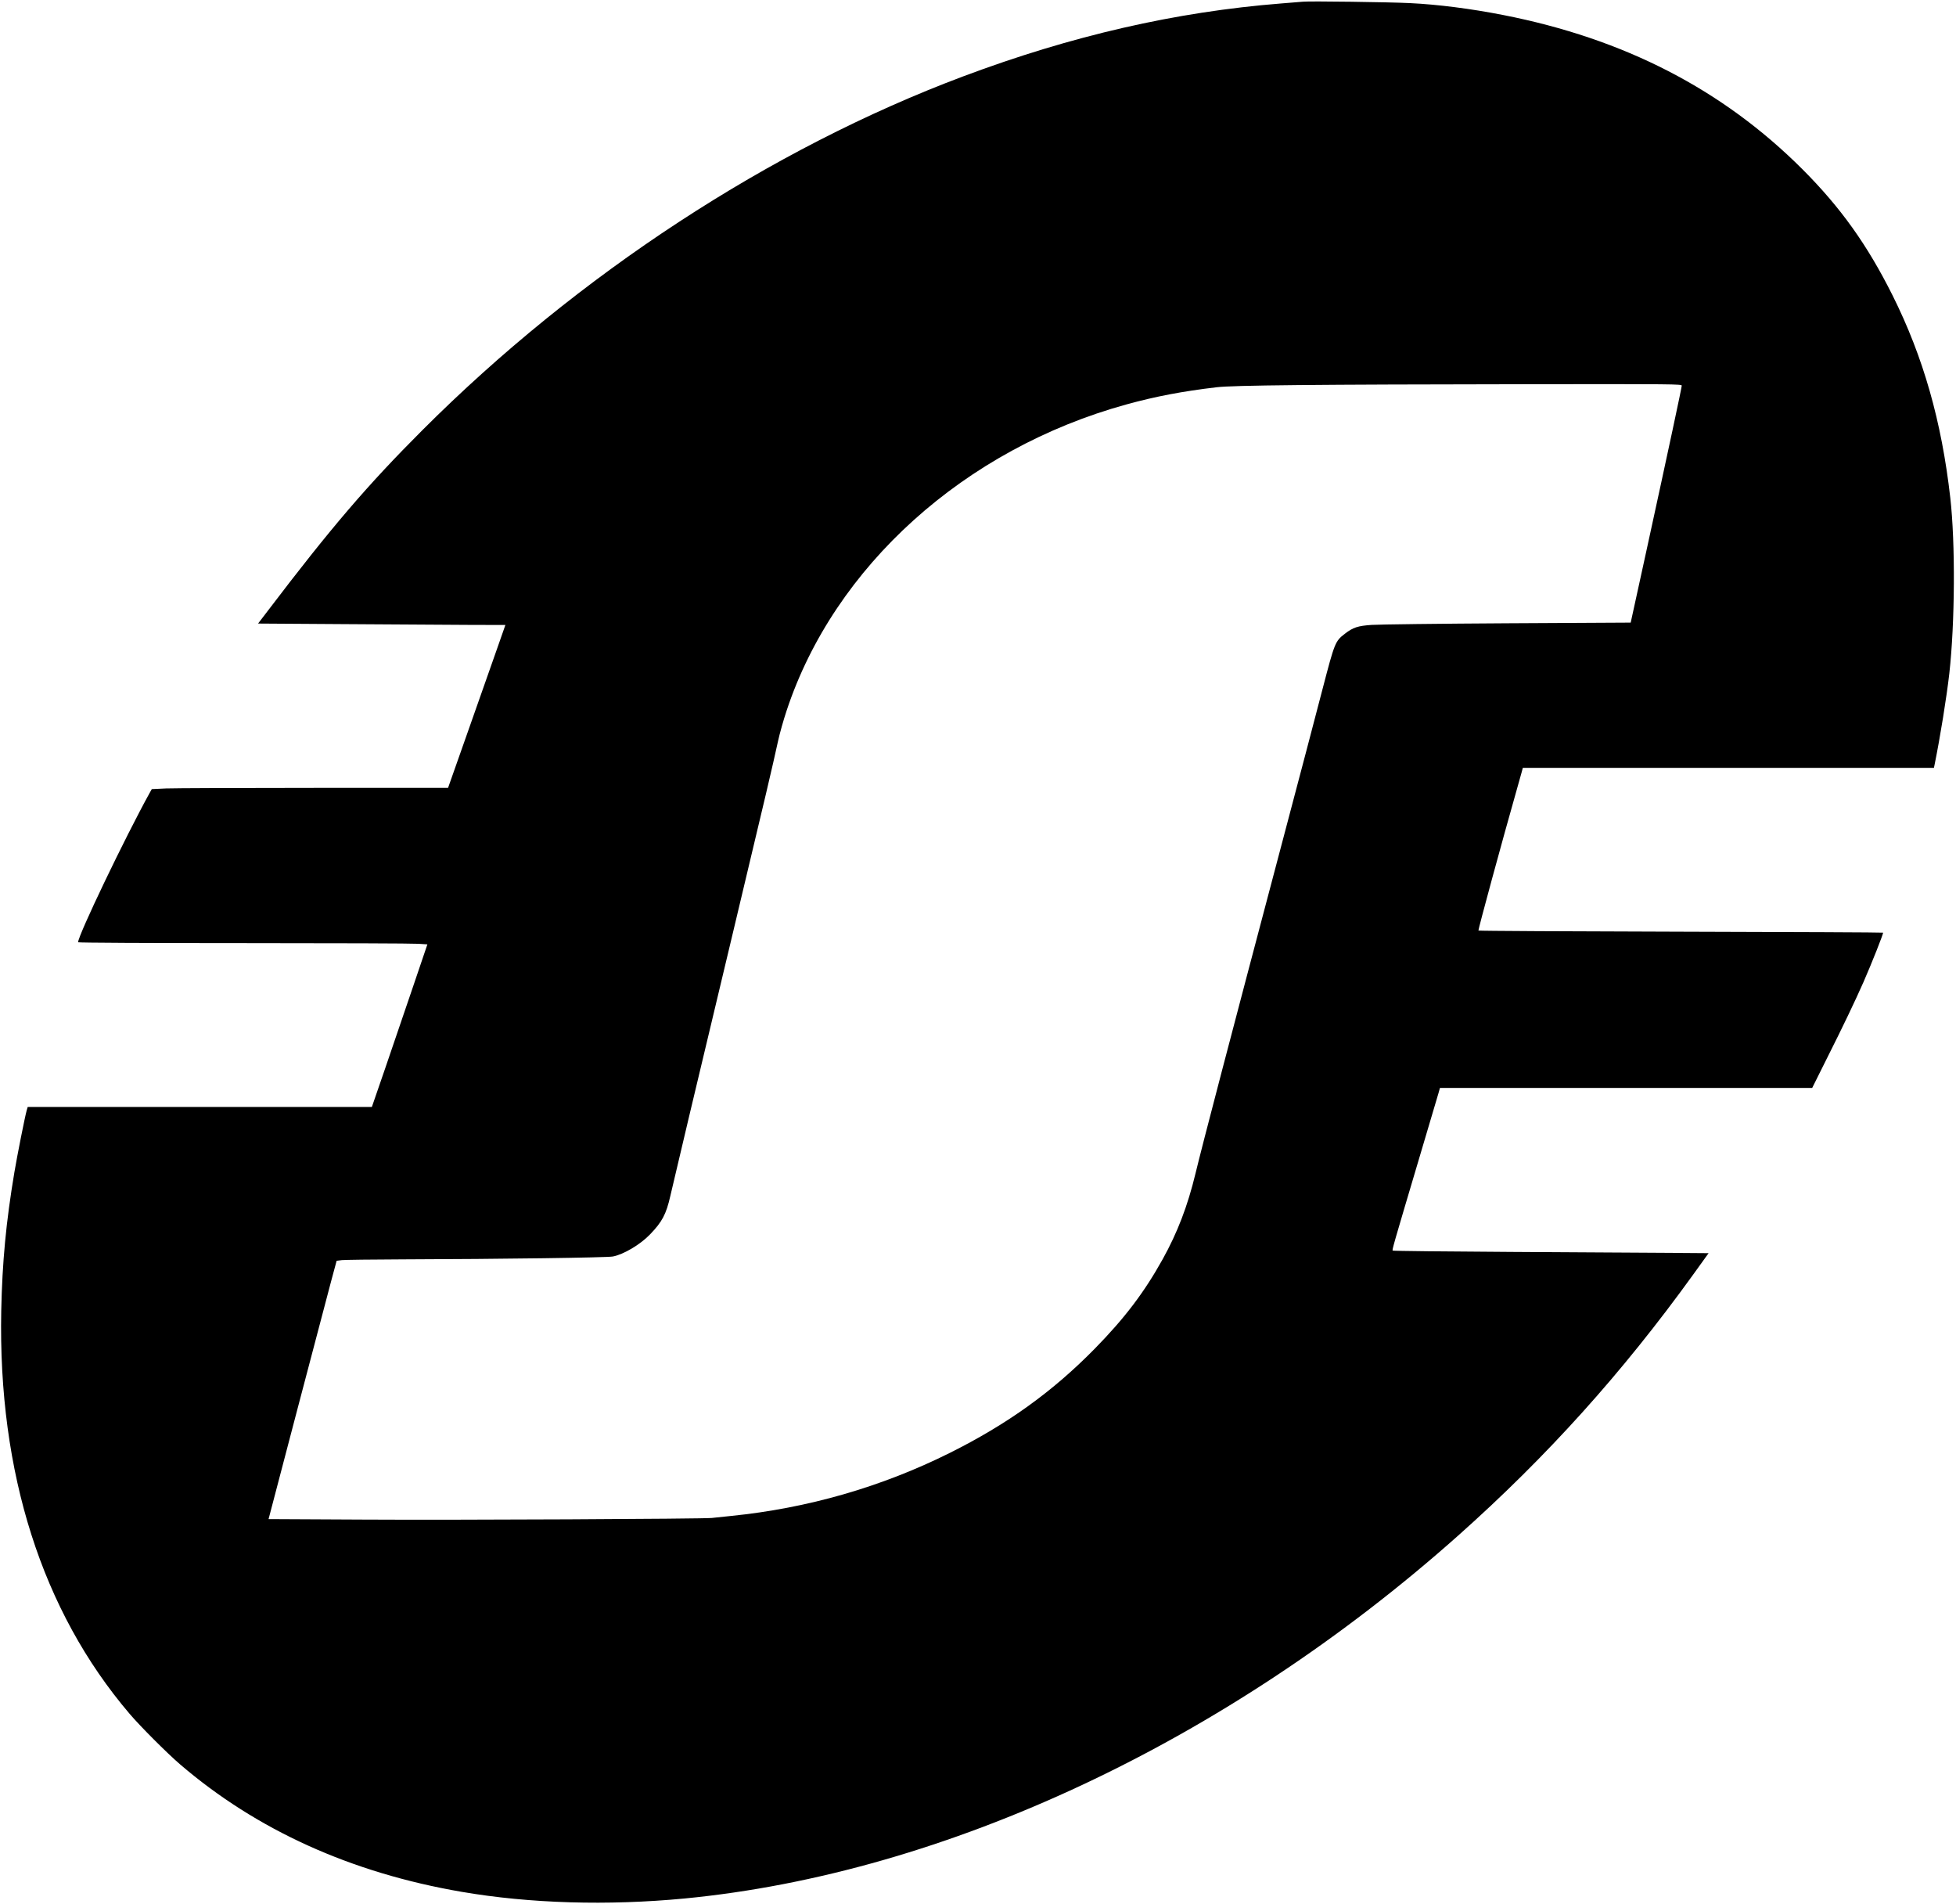
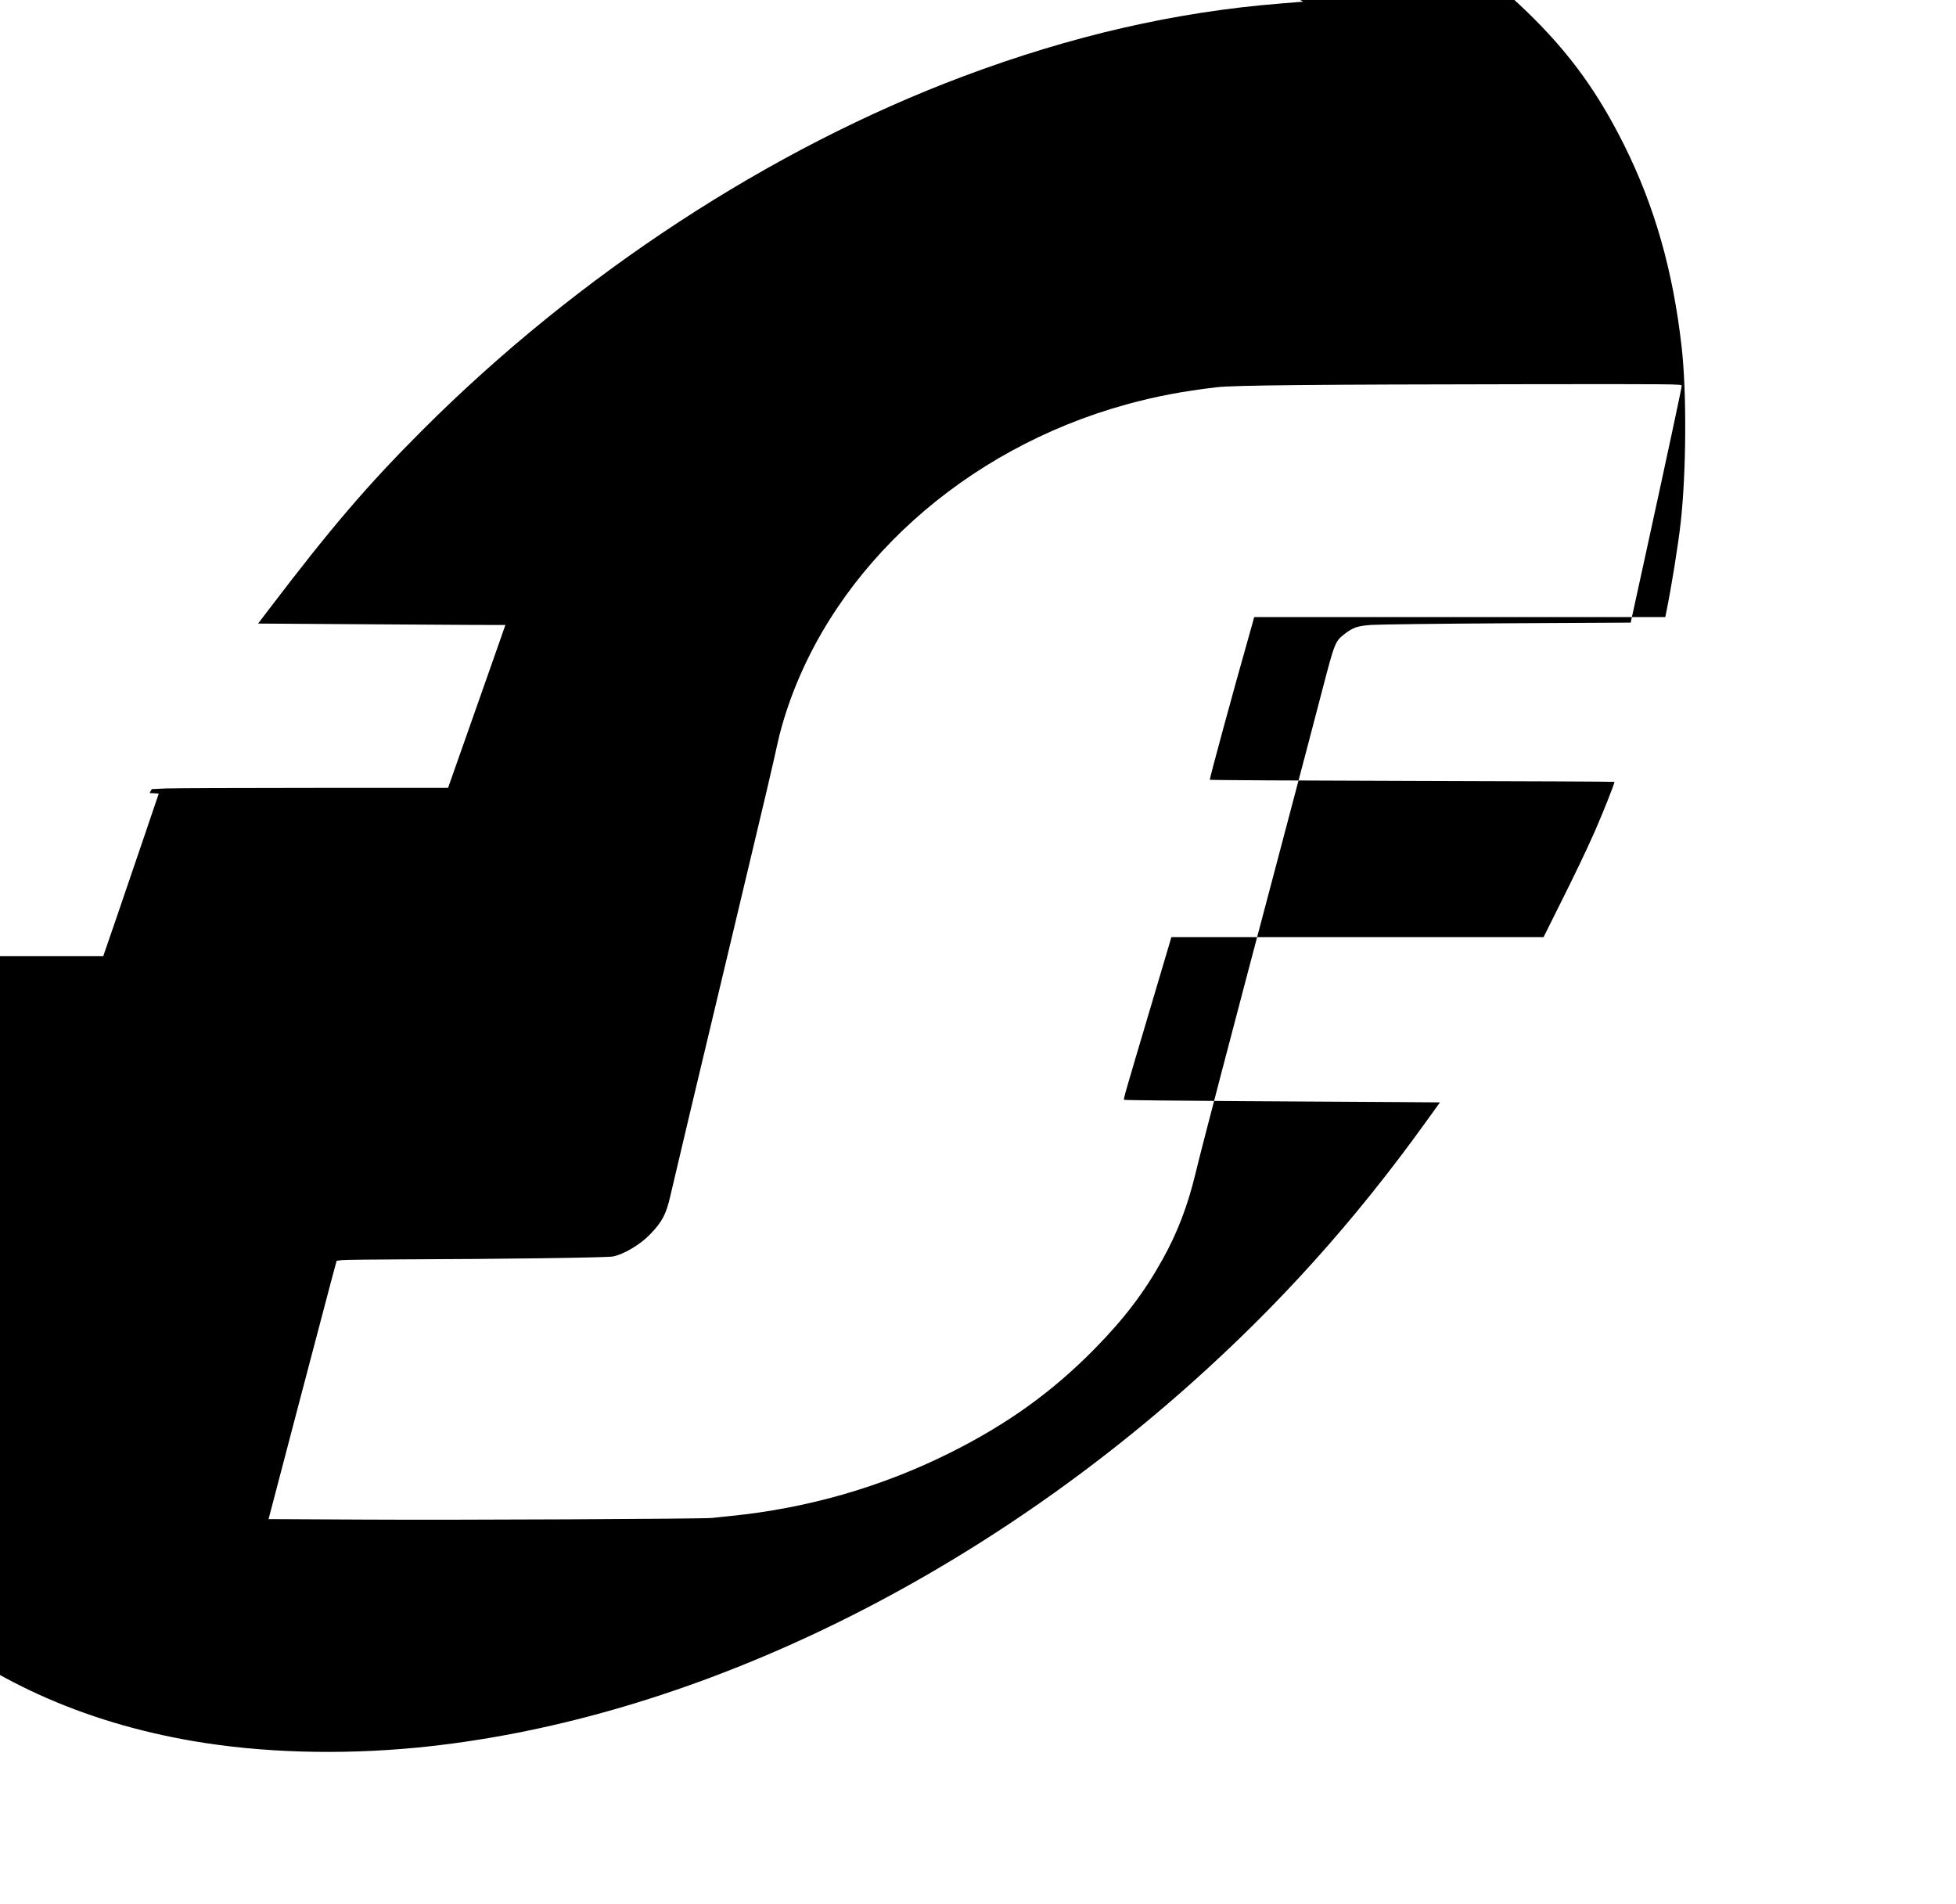
<svg xmlns="http://www.w3.org/2000/svg" version="1.0" width="1540pt" height="1499pt" viewBox="0 0 2054 1999" preserveAspectRatio="xMidYMid meet">
  <g transform="translate(0,1999) scale(0.1,-0.1)" fill="#000000" stroke="none">
-     <path d="M13685 19974 c-22 -2 -128 -11 -235 -19 -1105 -88 -2196 -338 -3335 -765 -2026 -760 -4044 -2079 -5680 -3715 -576 -576 -958 -1022 -1618 -1890 l-107 -140 918 -6 c504 -3 1089 -7 1298 -8 l381 -1 -83 -237 c-46 -131 -182 -516 -301 -855 l-218 -618 -1406 0 c-773 0 -1473 -3 -1555 -6 l-150 -7 -23 -41 c-258 -467 -751 -1495 -751 -1567 0 -5 742 -9 1738 -9 955 0 1781 -3 1834 -7 l96 -6 -153 -451 c-84 -248 -215 -632 -291 -853 l-139 -403 -1807 0 -1807 0 -11 -37 c-20 -73 -99 -471 -129 -649 -88 -525 -127 -941 -138 -1454 -34 -1702 428 -3152 1347 -4230 113 -133 393 -413 530 -531 804 -690 1797 -1140 2957 -1339 716 -123 1535 -147 2343 -70 2739 264 5693 1649 8120 3808 937 834 1723 1707 2470 2742 l162 225 -407 3 c-223 1 -968 6 -1655 10 -687 4 -1251 10 -1255 14 -8 7 3 44 270 943 106 358 201 676 210 708 l16 57 1955 0 1954 0 156 313 c169 336 294 598 382 797 86 196 212 513 206 520 -3 3 -959 7 -2124 10 -1165 3 -2121 8 -2125 12 -5 5 250 944 405 1488 21 74 43 154 50 178 l11 42 2159 0 2158 0 6 28 c60 294 128 718 156 965 59 530 64 1367 10 1842 -91 803 -284 1480 -606 2125 -266 532 -546 924 -948 1326 -839 838 -1871 1369 -3141 1618 -348 68 -689 111 -980 125 -215 11 -1054 22 -1120 15z m3975 -4031 c0 -20 -135 -652 -373 -1743 l-163 -745 -1294 -7 c-712 -4 -1353 -12 -1425 -17 -147 -10 -196 -26 -284 -94 -100 -77 -106 -93 -231 -572 -61 -236 -250 -954 -420 -1595 -560 -2115 -844 -3200 -916 -3498 -82 -341 -190 -622 -345 -901 -194 -349 -400 -620 -714 -940 -443 -451 -917 -792 -1525 -1095 -715 -356 -1489 -579 -2295 -660 -82 -9 -172 -18 -200 -21 -98 -10 -2688 -23 -3662 -17 l-993 5 7 26 c11 46 591 2249 650 2471 l58 215 55 7 c30 3 321 7 645 8 1025 3 2136 18 2200 30 111 20 290 126 391 232 127 131 170 213 213 403 47 205 264 1119 660 2775 349 1461 411 1726 471 2000 17 80 58 224 90 320 500 1515 1869 2748 3570 3216 305 84 589 138 946 180 176 21 1010 29 3272 32 1529 2 1612 1 1612 -15z" />
+     <path d="M13685 19974 c-22 -2 -128 -11 -235 -19 -1105 -88 -2196 -338 -3335 -765 -2026 -760 -4044 -2079 -5680 -3715 -576 -576 -958 -1022 -1618 -1890 l-107 -140 918 -6 c504 -3 1089 -7 1298 -8 l381 -1 -83 -237 c-46 -131 -182 -516 -301 -855 l-218 -618 -1406 0 c-773 0 -1473 -3 -1555 -6 l-150 -7 -23 -41 l96 -6 -153 -451 c-84 -248 -215 -632 -291 -853 l-139 -403 -1807 0 -1807 0 -11 -37 c-20 -73 -99 -471 -129 -649 -88 -525 -127 -941 -138 -1454 -34 -1702 428 -3152 1347 -4230 113 -133 393 -413 530 -531 804 -690 1797 -1140 2957 -1339 716 -123 1535 -147 2343 -70 2739 264 5693 1649 8120 3808 937 834 1723 1707 2470 2742 l162 225 -407 3 c-223 1 -968 6 -1655 10 -687 4 -1251 10 -1255 14 -8 7 3 44 270 943 106 358 201 676 210 708 l16 57 1955 0 1954 0 156 313 c169 336 294 598 382 797 86 196 212 513 206 520 -3 3 -959 7 -2124 10 -1165 3 -2121 8 -2125 12 -5 5 250 944 405 1488 21 74 43 154 50 178 l11 42 2159 0 2158 0 6 28 c60 294 128 718 156 965 59 530 64 1367 10 1842 -91 803 -284 1480 -606 2125 -266 532 -546 924 -948 1326 -839 838 -1871 1369 -3141 1618 -348 68 -689 111 -980 125 -215 11 -1054 22 -1120 15z m3975 -4031 c0 -20 -135 -652 -373 -1743 l-163 -745 -1294 -7 c-712 -4 -1353 -12 -1425 -17 -147 -10 -196 -26 -284 -94 -100 -77 -106 -93 -231 -572 -61 -236 -250 -954 -420 -1595 -560 -2115 -844 -3200 -916 -3498 -82 -341 -190 -622 -345 -901 -194 -349 -400 -620 -714 -940 -443 -451 -917 -792 -1525 -1095 -715 -356 -1489 -579 -2295 -660 -82 -9 -172 -18 -200 -21 -98 -10 -2688 -23 -3662 -17 l-993 5 7 26 c11 46 591 2249 650 2471 l58 215 55 7 c30 3 321 7 645 8 1025 3 2136 18 2200 30 111 20 290 126 391 232 127 131 170 213 213 403 47 205 264 1119 660 2775 349 1461 411 1726 471 2000 17 80 58 224 90 320 500 1515 1869 2748 3570 3216 305 84 589 138 946 180 176 21 1010 29 3272 32 1529 2 1612 1 1612 -15z" />
  </g>
</svg>